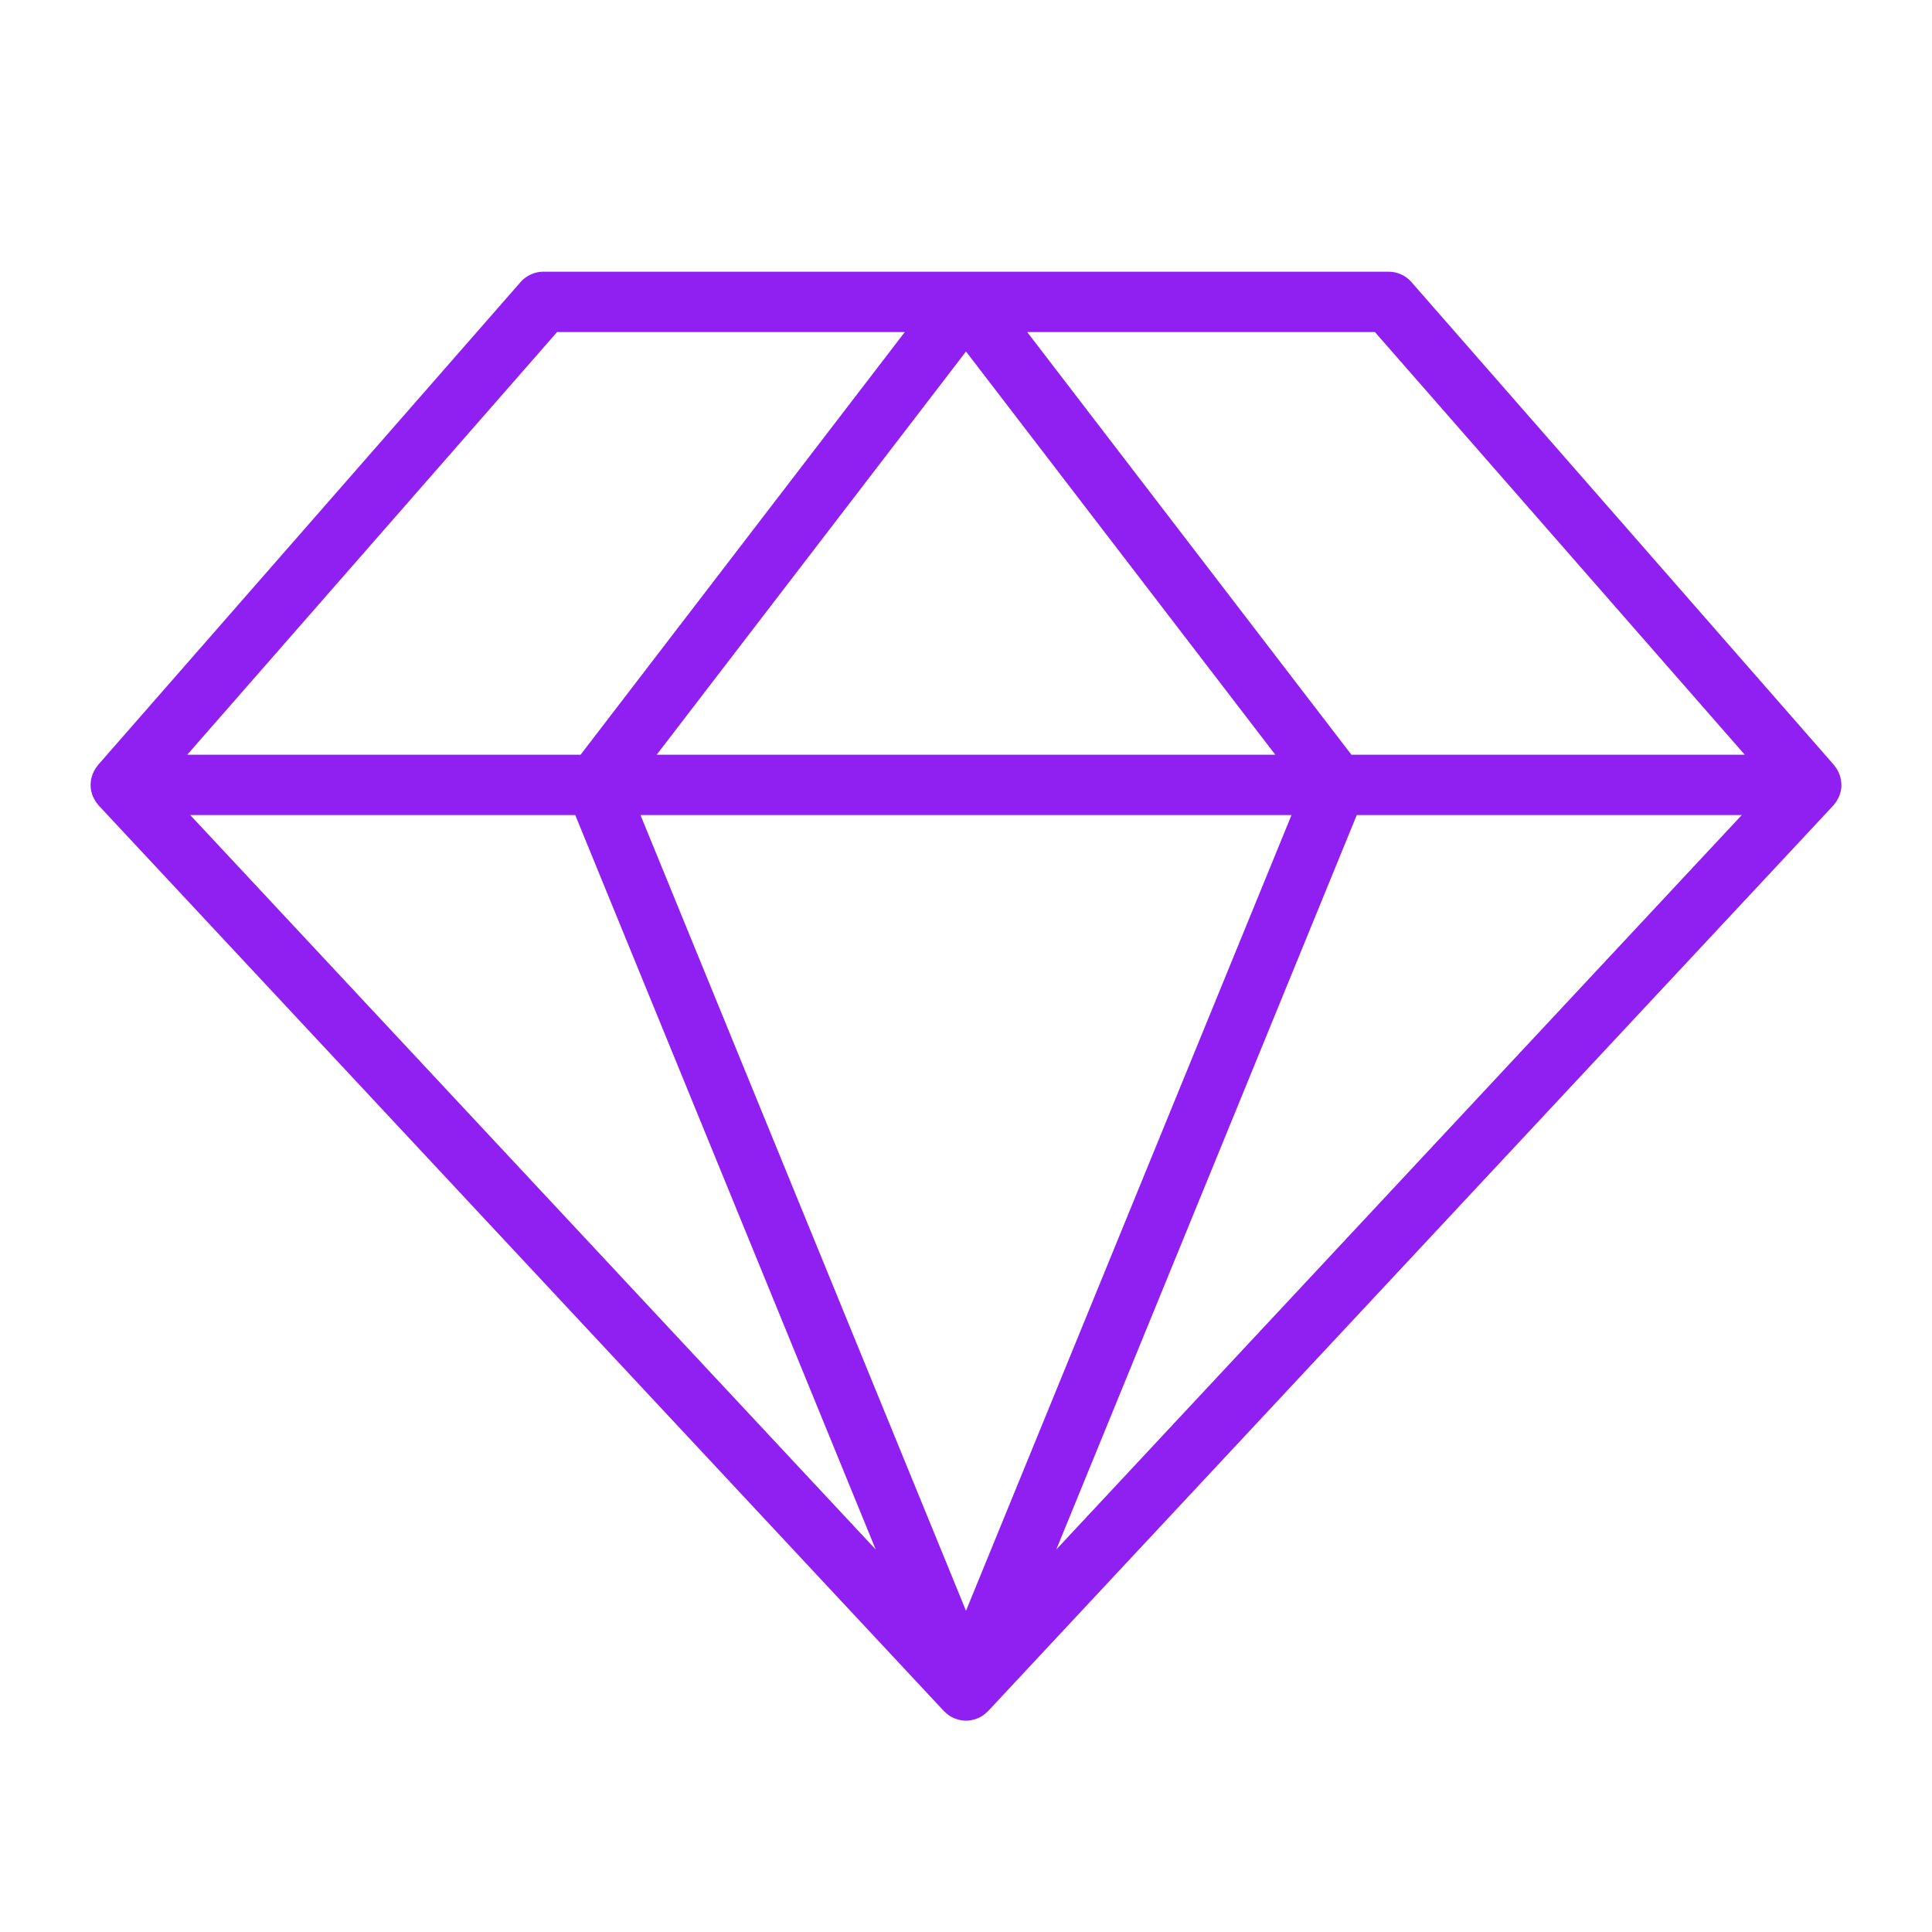
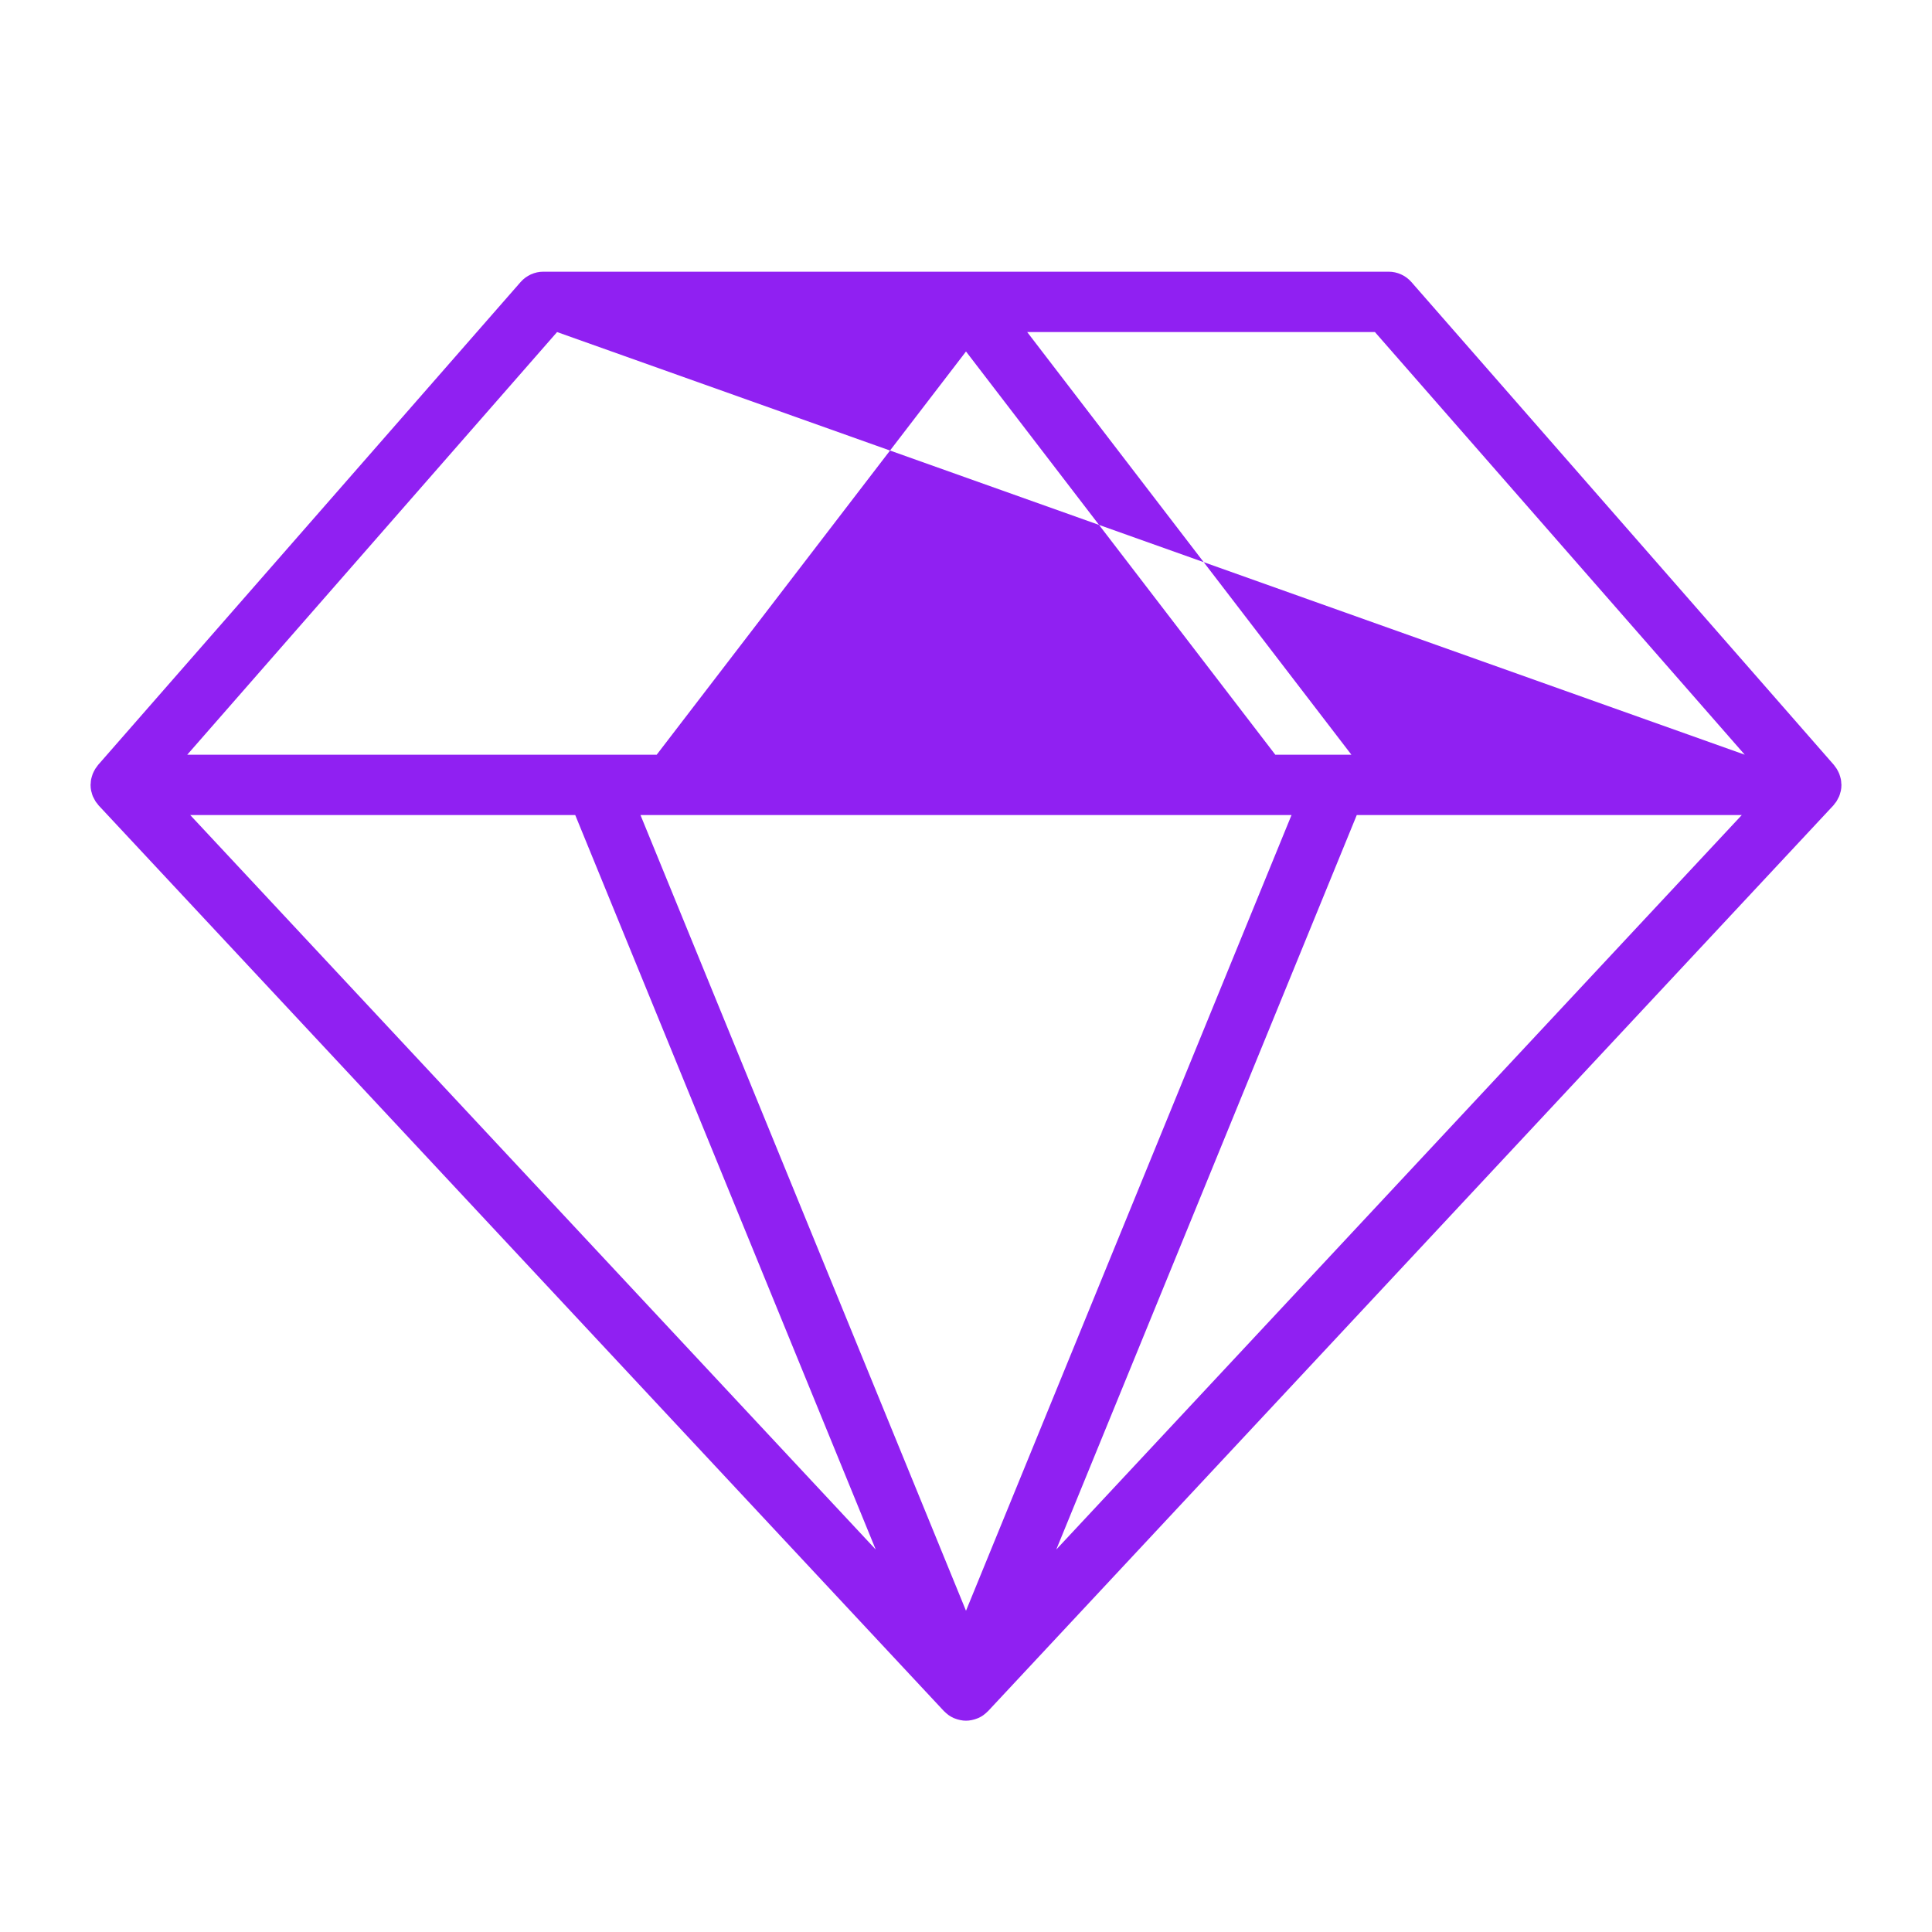
<svg xmlns="http://www.w3.org/2000/svg" width="70" height="70" viewBox="0 0 70 70" fill="none">
-   <path d="M66.597 28.928C66.611 28.903 66.625 28.878 66.636 28.852C66.655 28.805 66.67 28.757 66.681 28.708C66.686 28.689 66.693 28.672 66.697 28.654C66.711 28.585 66.718 28.516 66.718 28.446C66.718 28.443 66.719 28.44 66.719 28.438C66.719 28.419 66.714 28.402 66.713 28.384C66.712 28.335 66.707 28.286 66.699 28.238C66.693 28.208 66.684 28.181 66.677 28.153C66.667 28.114 66.655 28.077 66.641 28.04C66.63 28.01 66.615 27.982 66.601 27.953C66.585 27.92 66.567 27.888 66.548 27.856C66.53 27.827 66.51 27.801 66.489 27.774C66.475 27.755 66.464 27.735 66.448 27.717L51.136 10.217C51.033 10.1 50.906 10.006 50.764 9.942C50.623 9.877 50.468 9.844 50.312 9.844H19.688C19.532 9.844 19.378 9.877 19.235 9.942C19.094 10.006 18.967 10.1 18.864 10.217L3.552 27.717C3.536 27.735 3.525 27.755 3.511 27.774C3.49 27.801 3.47 27.827 3.452 27.856C3.433 27.888 3.415 27.92 3.399 27.953C3.385 27.982 3.37 28.01 3.359 28.04C3.345 28.077 3.333 28.114 3.323 28.153C3.316 28.181 3.307 28.208 3.301 28.238C3.293 28.286 3.288 28.335 3.287 28.384C3.286 28.402 3.281 28.419 3.281 28.438C3.281 28.44 3.282 28.443 3.282 28.446C3.282 28.516 3.289 28.585 3.303 28.654C3.307 28.672 3.314 28.689 3.319 28.708C3.33 28.757 3.345 28.805 3.364 28.852C3.375 28.878 3.39 28.903 3.403 28.928C3.42 28.965 3.439 29 3.46 29.034C3.478 29.062 3.499 29.086 3.52 29.111C3.539 29.136 3.554 29.161 3.575 29.184L34.2 61.996C34.208 62.004 34.216 62.009 34.224 62.017C34.262 62.056 34.304 62.092 34.348 62.125C34.358 62.133 34.368 62.142 34.379 62.149C34.433 62.186 34.491 62.219 34.551 62.246C34.566 62.252 34.581 62.257 34.596 62.263C34.644 62.283 34.694 62.298 34.745 62.31C34.763 62.315 34.781 62.319 34.799 62.323C34.931 62.351 35.069 62.351 35.201 62.323C35.219 62.319 35.237 62.315 35.255 62.31C35.306 62.298 35.356 62.283 35.404 62.263C35.419 62.257 35.434 62.252 35.449 62.246C35.509 62.219 35.567 62.187 35.621 62.149C35.632 62.142 35.642 62.133 35.652 62.125C35.696 62.092 35.738 62.056 35.776 62.017C35.784 62.009 35.792 62.004 35.8 61.996L66.425 29.184C66.446 29.161 66.462 29.136 66.48 29.111C66.501 29.086 66.522 29.062 66.54 29.034C66.561 29 66.58 28.965 66.597 28.928ZM20.842 29.531L31.729 56.142L6.892 29.531H20.842ZM46.794 29.531L35 58.361L23.206 29.531H46.794ZM23.794 27.344L35 12.735L46.206 27.344H23.794ZM49.158 29.531H63.108L38.271 56.142L49.158 29.531ZM63.215 27.344H48.963L37.217 12.031H49.816L63.215 27.344ZM20.184 12.031H32.783L21.037 27.344H6.785L20.184 12.031Z" fill="#9020F2" />
+   <path d="M66.597 28.928C66.611 28.903 66.625 28.878 66.636 28.852C66.655 28.805 66.67 28.757 66.681 28.708C66.686 28.689 66.693 28.672 66.697 28.654C66.711 28.585 66.718 28.516 66.718 28.446C66.718 28.443 66.719 28.44 66.719 28.438C66.719 28.419 66.714 28.402 66.713 28.384C66.712 28.335 66.707 28.286 66.699 28.238C66.693 28.208 66.684 28.181 66.677 28.153C66.667 28.114 66.655 28.077 66.641 28.04C66.63 28.01 66.615 27.982 66.601 27.953C66.585 27.92 66.567 27.888 66.548 27.856C66.53 27.827 66.51 27.801 66.489 27.774C66.475 27.755 66.464 27.735 66.448 27.717L51.136 10.217C51.033 10.1 50.906 10.006 50.764 9.942C50.623 9.877 50.468 9.844 50.312 9.844H19.688C19.532 9.844 19.378 9.877 19.235 9.942C19.094 10.006 18.967 10.1 18.864 10.217L3.552 27.717C3.536 27.735 3.525 27.755 3.511 27.774C3.49 27.801 3.47 27.827 3.452 27.856C3.433 27.888 3.415 27.92 3.399 27.953C3.385 27.982 3.37 28.01 3.359 28.04C3.345 28.077 3.333 28.114 3.323 28.153C3.316 28.181 3.307 28.208 3.301 28.238C3.293 28.286 3.288 28.335 3.287 28.384C3.286 28.402 3.281 28.419 3.281 28.438C3.281 28.44 3.282 28.443 3.282 28.446C3.282 28.516 3.289 28.585 3.303 28.654C3.307 28.672 3.314 28.689 3.319 28.708C3.33 28.757 3.345 28.805 3.364 28.852C3.375 28.878 3.39 28.903 3.403 28.928C3.42 28.965 3.439 29 3.46 29.034C3.478 29.062 3.499 29.086 3.52 29.111C3.539 29.136 3.554 29.161 3.575 29.184L34.2 61.996C34.208 62.004 34.216 62.009 34.224 62.017C34.262 62.056 34.304 62.092 34.348 62.125C34.358 62.133 34.368 62.142 34.379 62.149C34.433 62.186 34.491 62.219 34.551 62.246C34.566 62.252 34.581 62.257 34.596 62.263C34.644 62.283 34.694 62.298 34.745 62.31C34.763 62.315 34.781 62.319 34.799 62.323C34.931 62.351 35.069 62.351 35.201 62.323C35.219 62.319 35.237 62.315 35.255 62.31C35.306 62.298 35.356 62.283 35.404 62.263C35.419 62.257 35.434 62.252 35.449 62.246C35.509 62.219 35.567 62.187 35.621 62.149C35.632 62.142 35.642 62.133 35.652 62.125C35.696 62.092 35.738 62.056 35.776 62.017C35.784 62.009 35.792 62.004 35.8 61.996L66.425 29.184C66.446 29.161 66.462 29.136 66.48 29.111C66.501 29.086 66.522 29.062 66.54 29.034C66.561 29 66.58 28.965 66.597 28.928ZM20.842 29.531L31.729 56.142L6.892 29.531H20.842ZM46.794 29.531L35 58.361L23.206 29.531H46.794ZM23.794 27.344L35 12.735L46.206 27.344H23.794ZM49.158 29.531H63.108L38.271 56.142L49.158 29.531ZM63.215 27.344H48.963L37.217 12.031H49.816L63.215 27.344ZH32.783L21.037 27.344H6.785L20.184 12.031Z" fill="#9020F2" />
</svg>